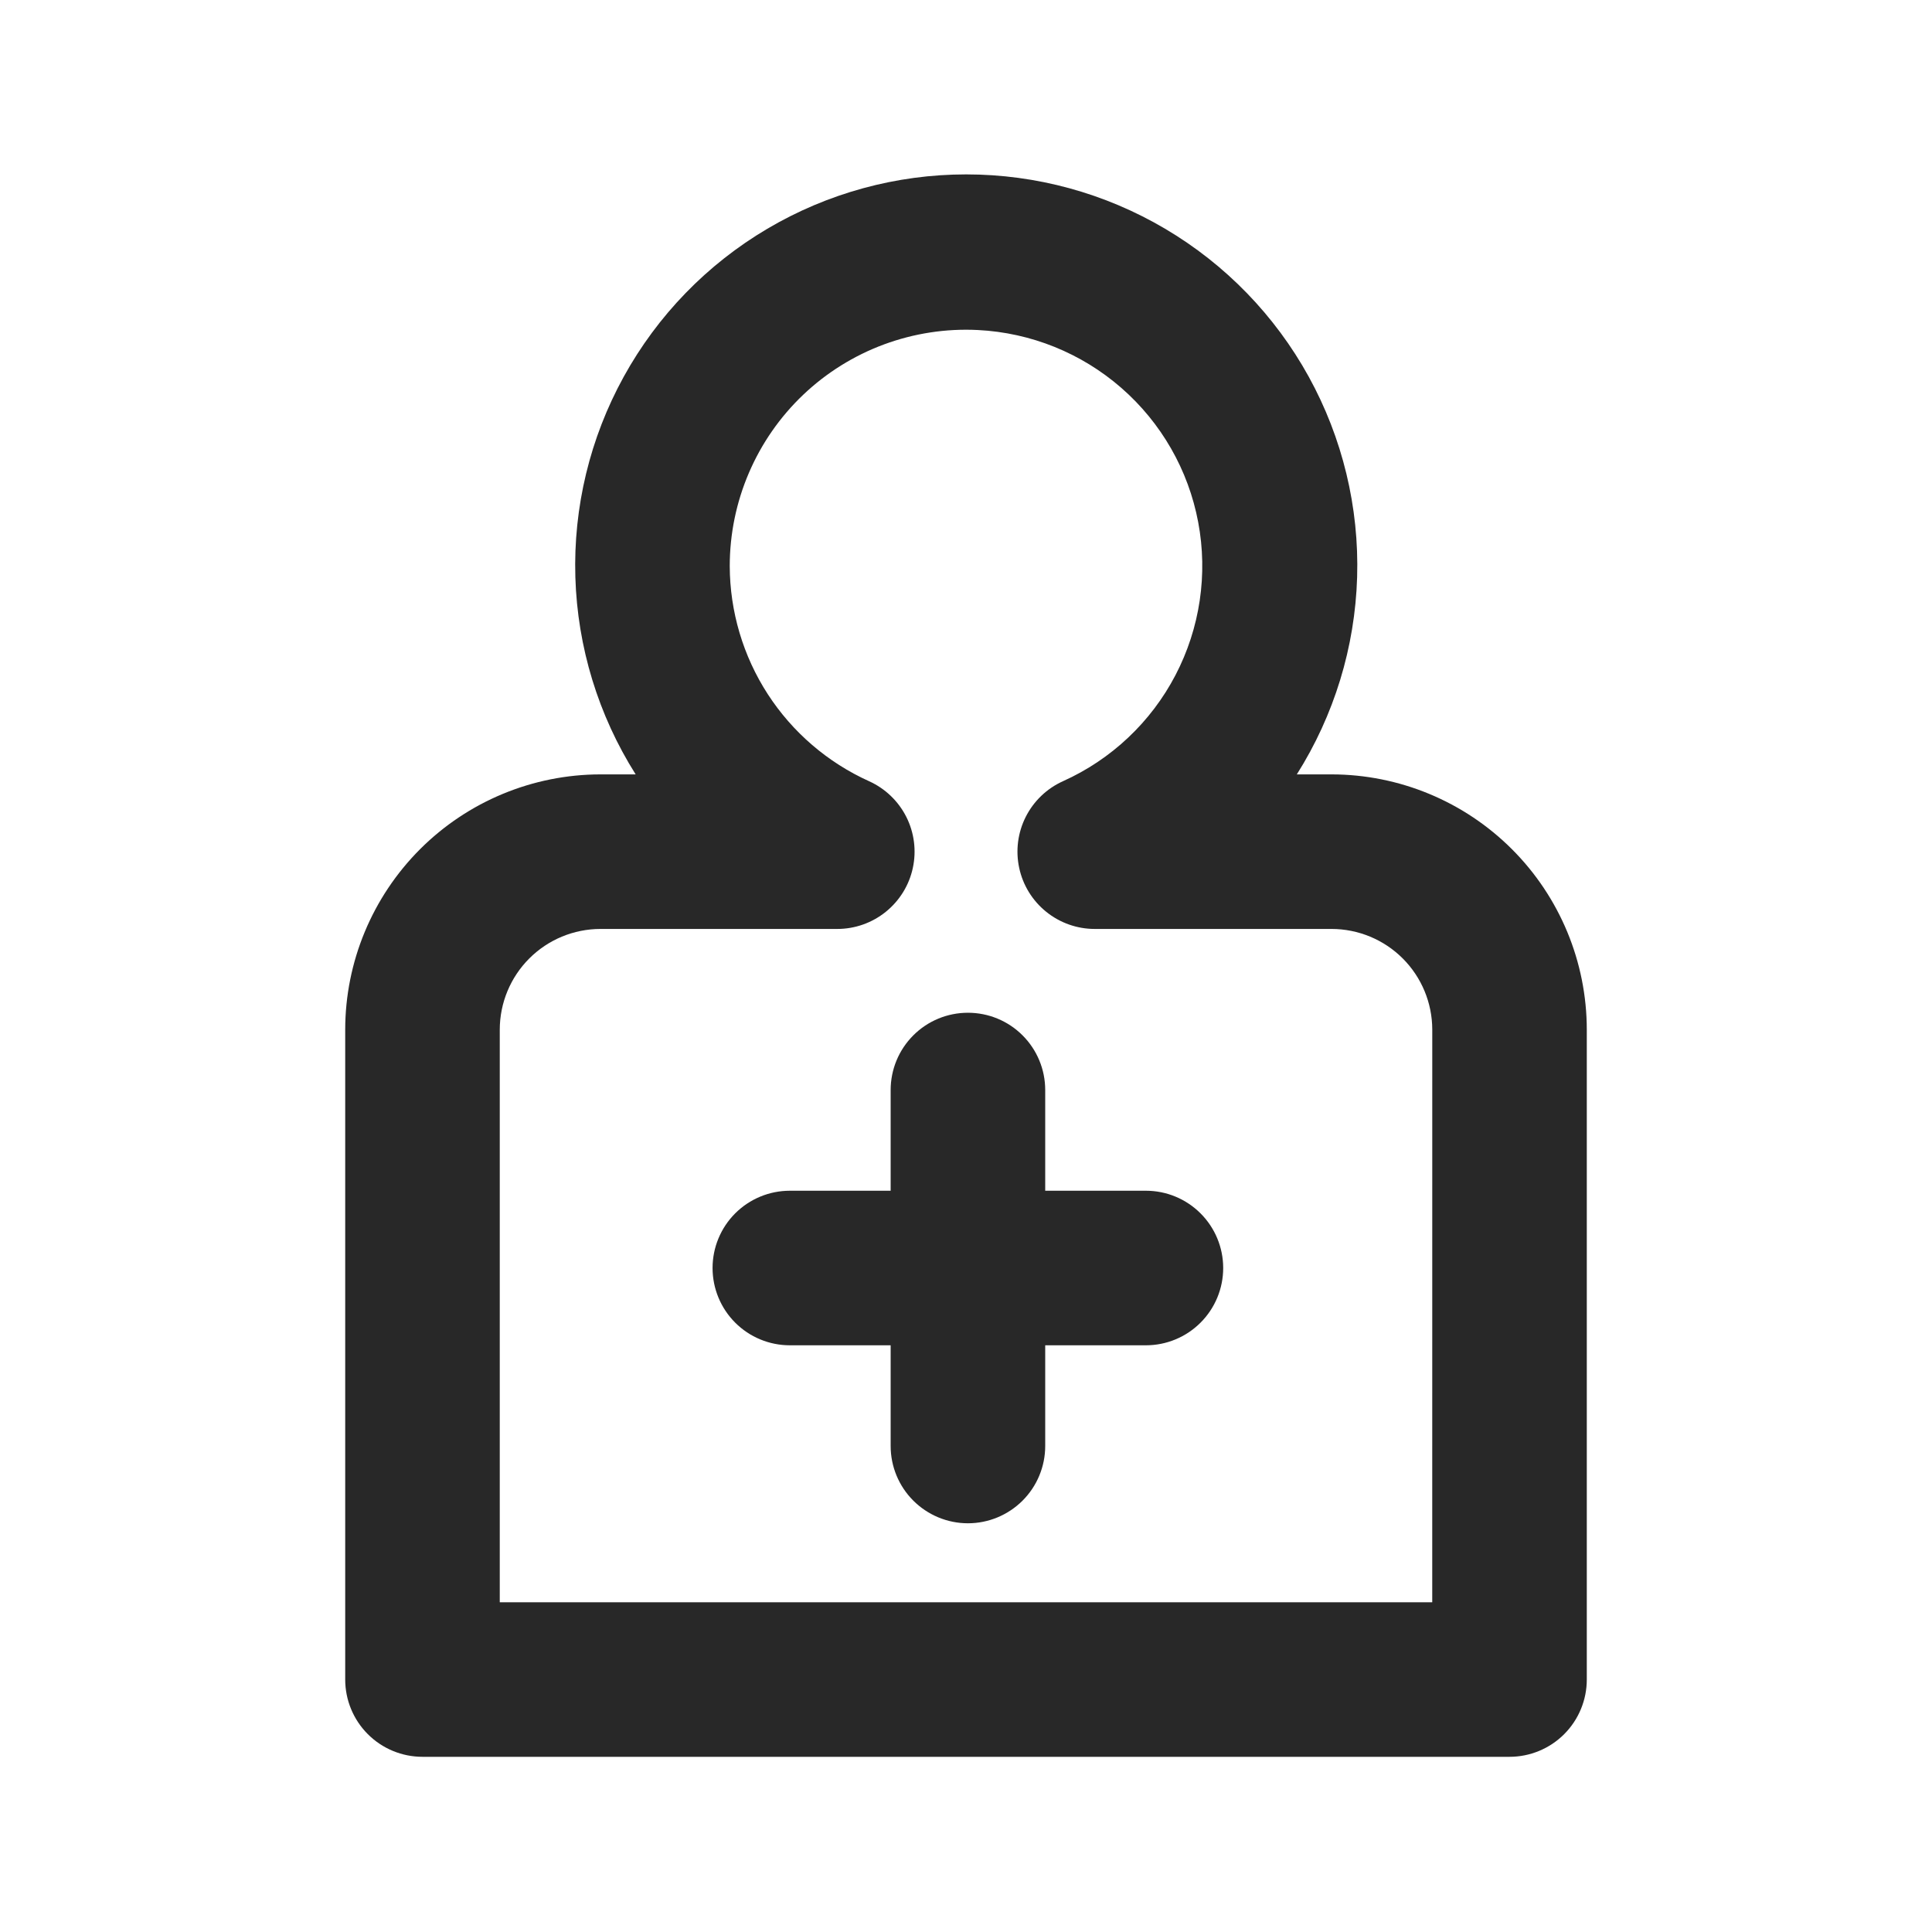
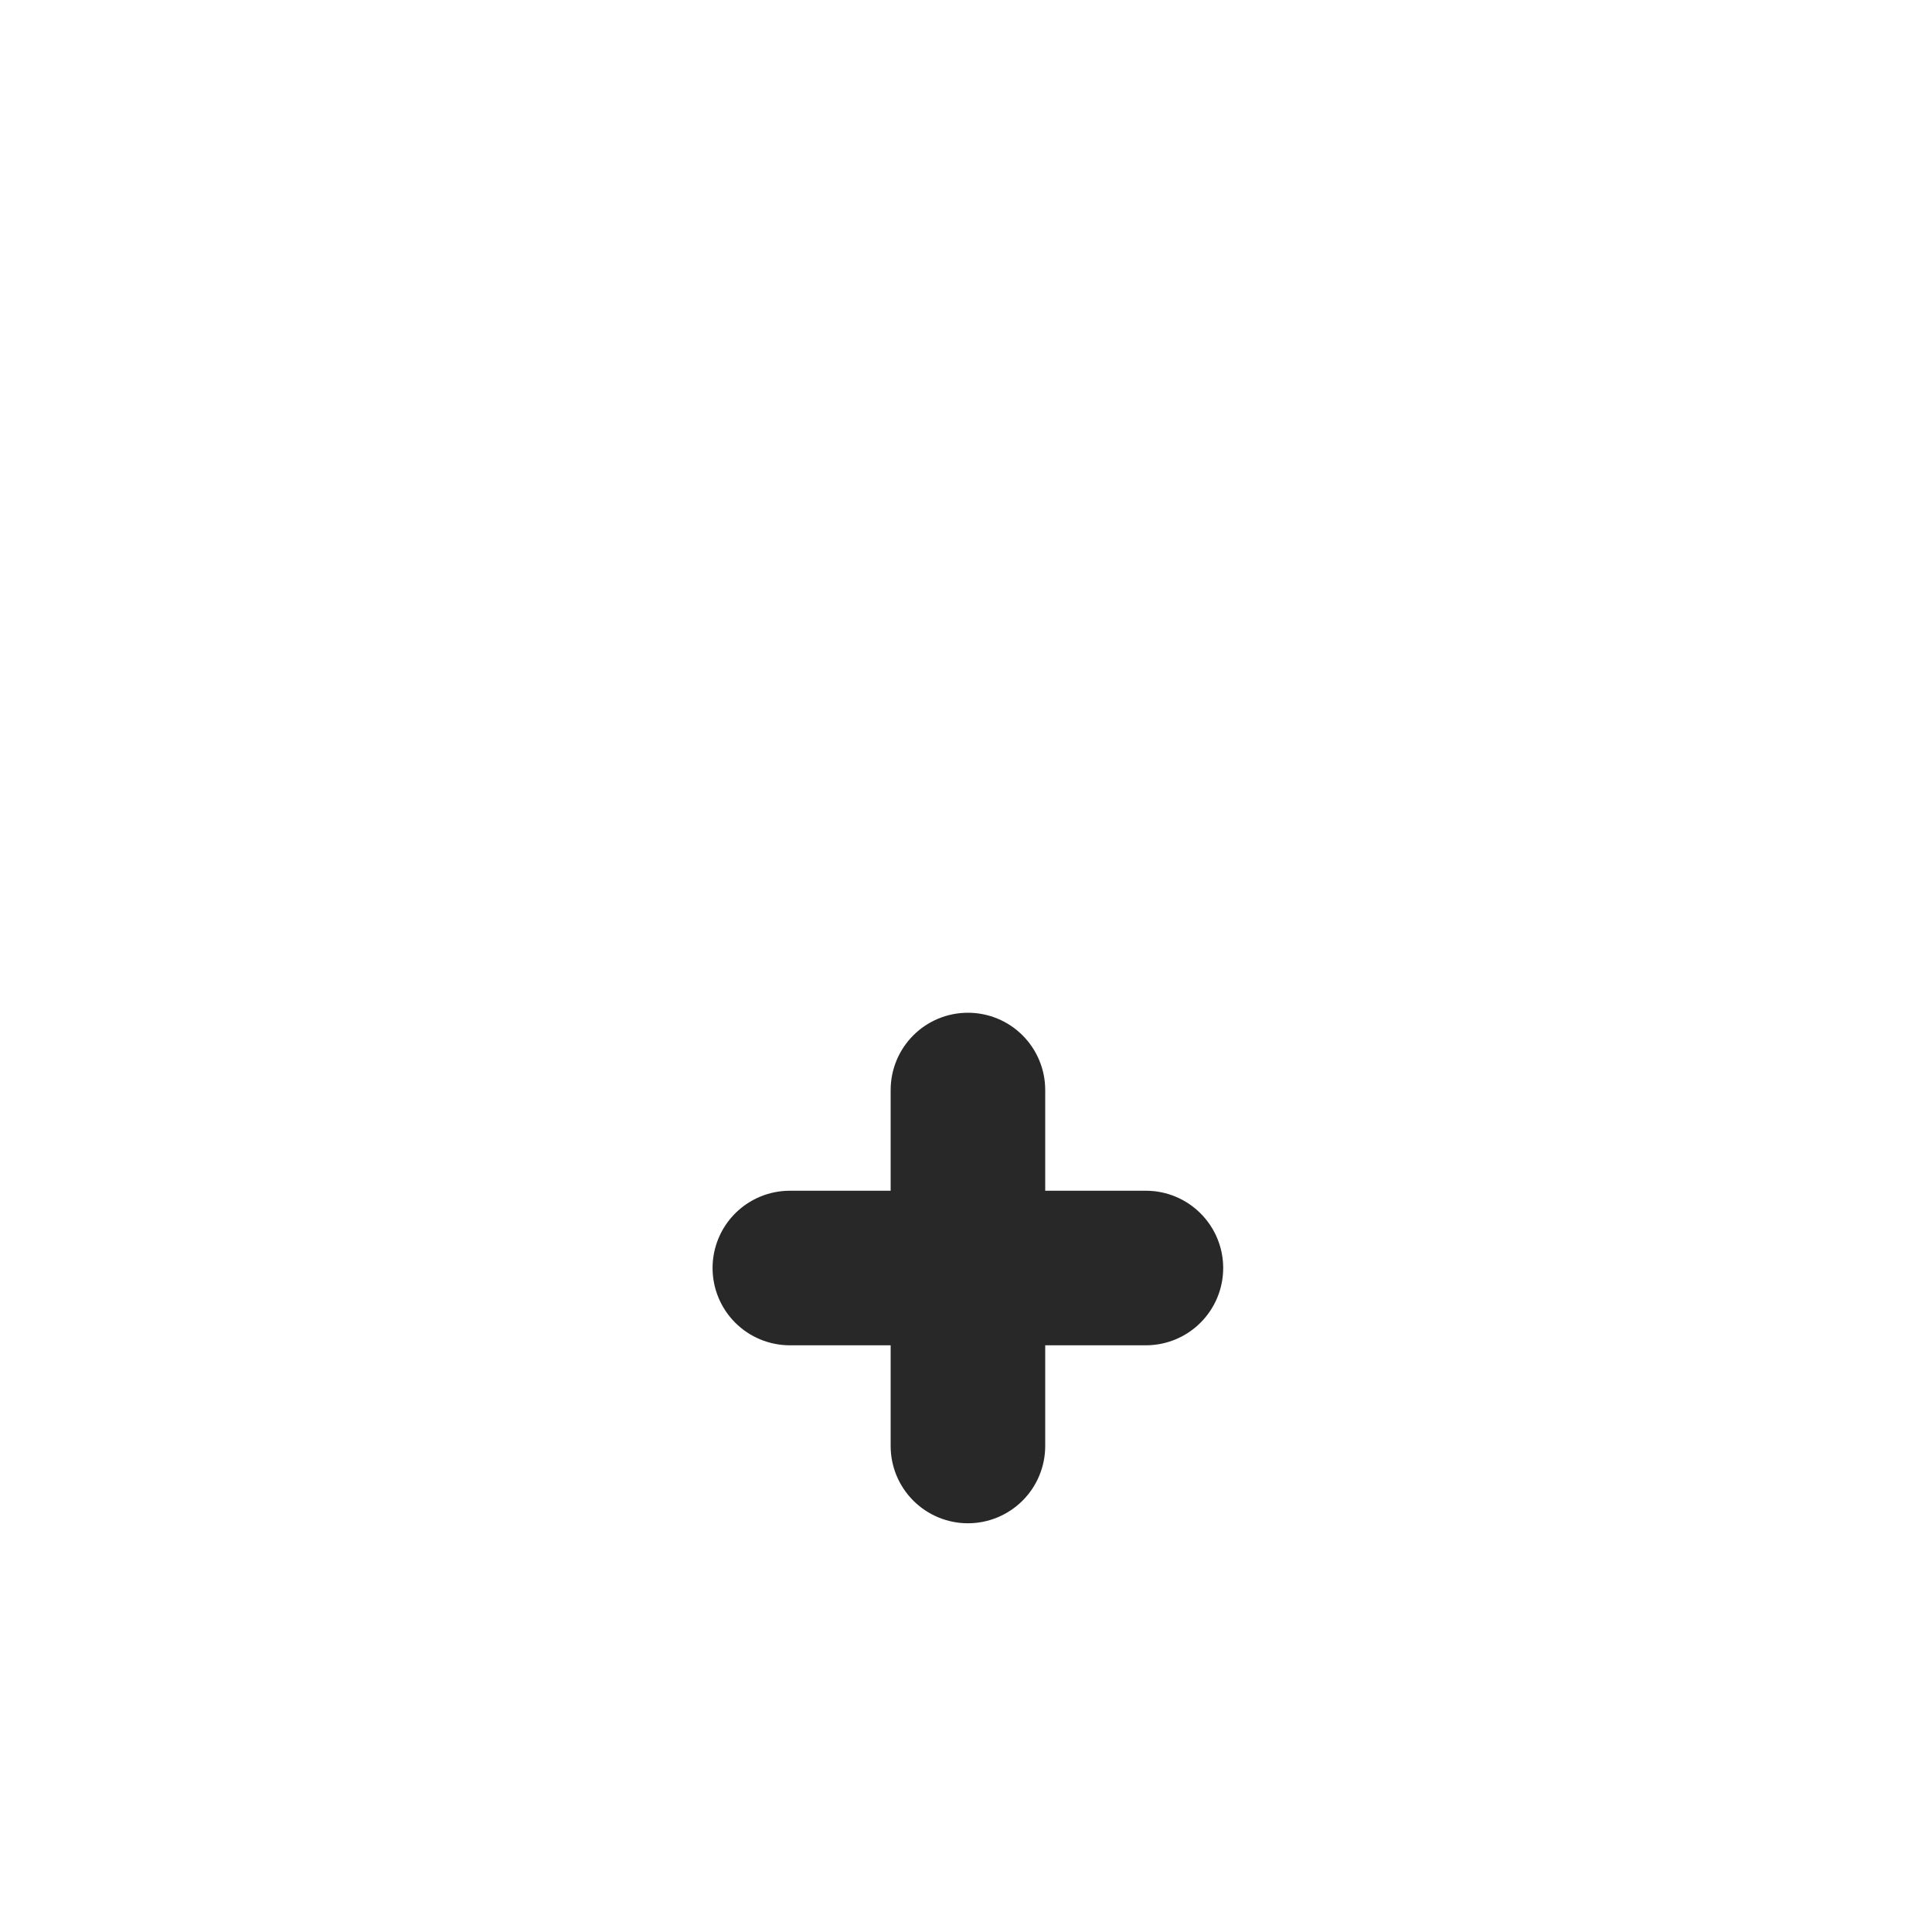
<svg xmlns="http://www.w3.org/2000/svg" width="56" height="56" viewBox="0 0 56 56" fill="none">
-   <path d="M38.596 22.446H37.589C38.672 20.731 39.276 18.757 39.337 16.73C39.398 14.703 38.913 12.696 37.935 10.92C36.956 9.143 35.519 7.662 33.772 6.631C32.026 5.599 30.035 5.055 28.007 5.055C25.979 5.055 23.988 5.599 22.241 6.631C20.495 7.662 19.058 9.143 18.079 10.92C17.1 12.696 16.616 14.703 16.677 16.73C16.738 18.757 17.342 20.731 18.425 22.446H17.404C15.443 22.448 13.562 23.228 12.175 24.615C10.789 26.002 10.008 27.882 10.006 29.843V48.682C10.006 49.276 10.242 49.846 10.662 50.266C11.082 50.686 11.652 50.922 12.246 50.922H43.754C44.348 50.922 44.918 50.686 45.338 50.266C45.758 49.846 45.994 49.276 45.994 48.682V29.843C45.992 27.882 45.212 26.002 43.825 24.615C42.438 23.228 40.558 22.448 38.596 22.446ZM41.514 46.442H14.486V29.843C14.487 29.07 14.795 28.328 15.342 27.781C15.889 27.234 16.63 26.927 17.404 26.926H24.269C24.782 26.926 25.278 26.75 25.677 26.428C26.075 26.106 26.352 25.658 26.459 25.157C26.567 24.656 26.5 24.133 26.269 23.676C26.038 23.219 25.657 22.855 25.191 22.644C23.99 22.102 22.971 21.226 22.254 20.12C21.538 19.014 21.156 17.725 21.152 16.408C21.152 15.479 21.341 14.56 21.707 13.707C22.073 12.853 22.608 12.083 23.281 11.443C23.954 10.803 24.75 10.307 25.621 9.984C26.492 9.662 27.419 9.519 28.346 9.566C29.881 9.643 31.345 10.234 32.503 11.244C33.661 12.254 34.446 13.624 34.73 15.134C35.015 16.644 34.783 18.206 34.072 19.569C33.361 20.931 32.212 22.014 30.81 22.644C30.343 22.855 29.963 23.219 29.732 23.676C29.501 24.133 29.434 24.656 29.542 25.157C29.649 25.658 29.925 26.106 30.324 26.428C30.722 26.75 31.219 26.926 31.731 26.926H38.597C39.37 26.927 40.112 27.234 40.659 27.781C41.206 28.328 41.514 29.07 41.515 29.843L41.514 46.442Z" fill="#282828" />
  <path d="M33.212 34.514H30.296V31.595C30.296 31 30.06 30.431 29.64 30.011C29.22 29.59 28.65 29.355 28.056 29.355C27.462 29.355 26.892 29.59 26.472 30.011C26.052 30.431 25.816 31 25.816 31.595V34.514H22.894C22.3 34.514 21.73 34.75 21.31 35.17C20.89 35.59 20.654 36.16 20.654 36.754C20.654 37.348 20.89 37.918 21.31 38.338C21.73 38.758 22.3 38.994 22.894 38.994H25.816V41.913C25.816 42.507 26.052 43.076 26.472 43.496C26.892 43.916 27.462 44.153 28.056 44.153C28.65 44.153 29.22 43.916 29.64 43.496C30.06 43.076 30.296 42.507 30.296 41.913V38.994H33.215C33.809 38.994 34.378 38.758 34.798 38.338C35.219 37.918 35.455 37.348 35.455 36.754C35.455 36.16 35.219 35.59 34.798 35.17C34.378 34.75 33.809 34.514 33.215 34.514H33.212Z" fill="#282828" />
</svg>